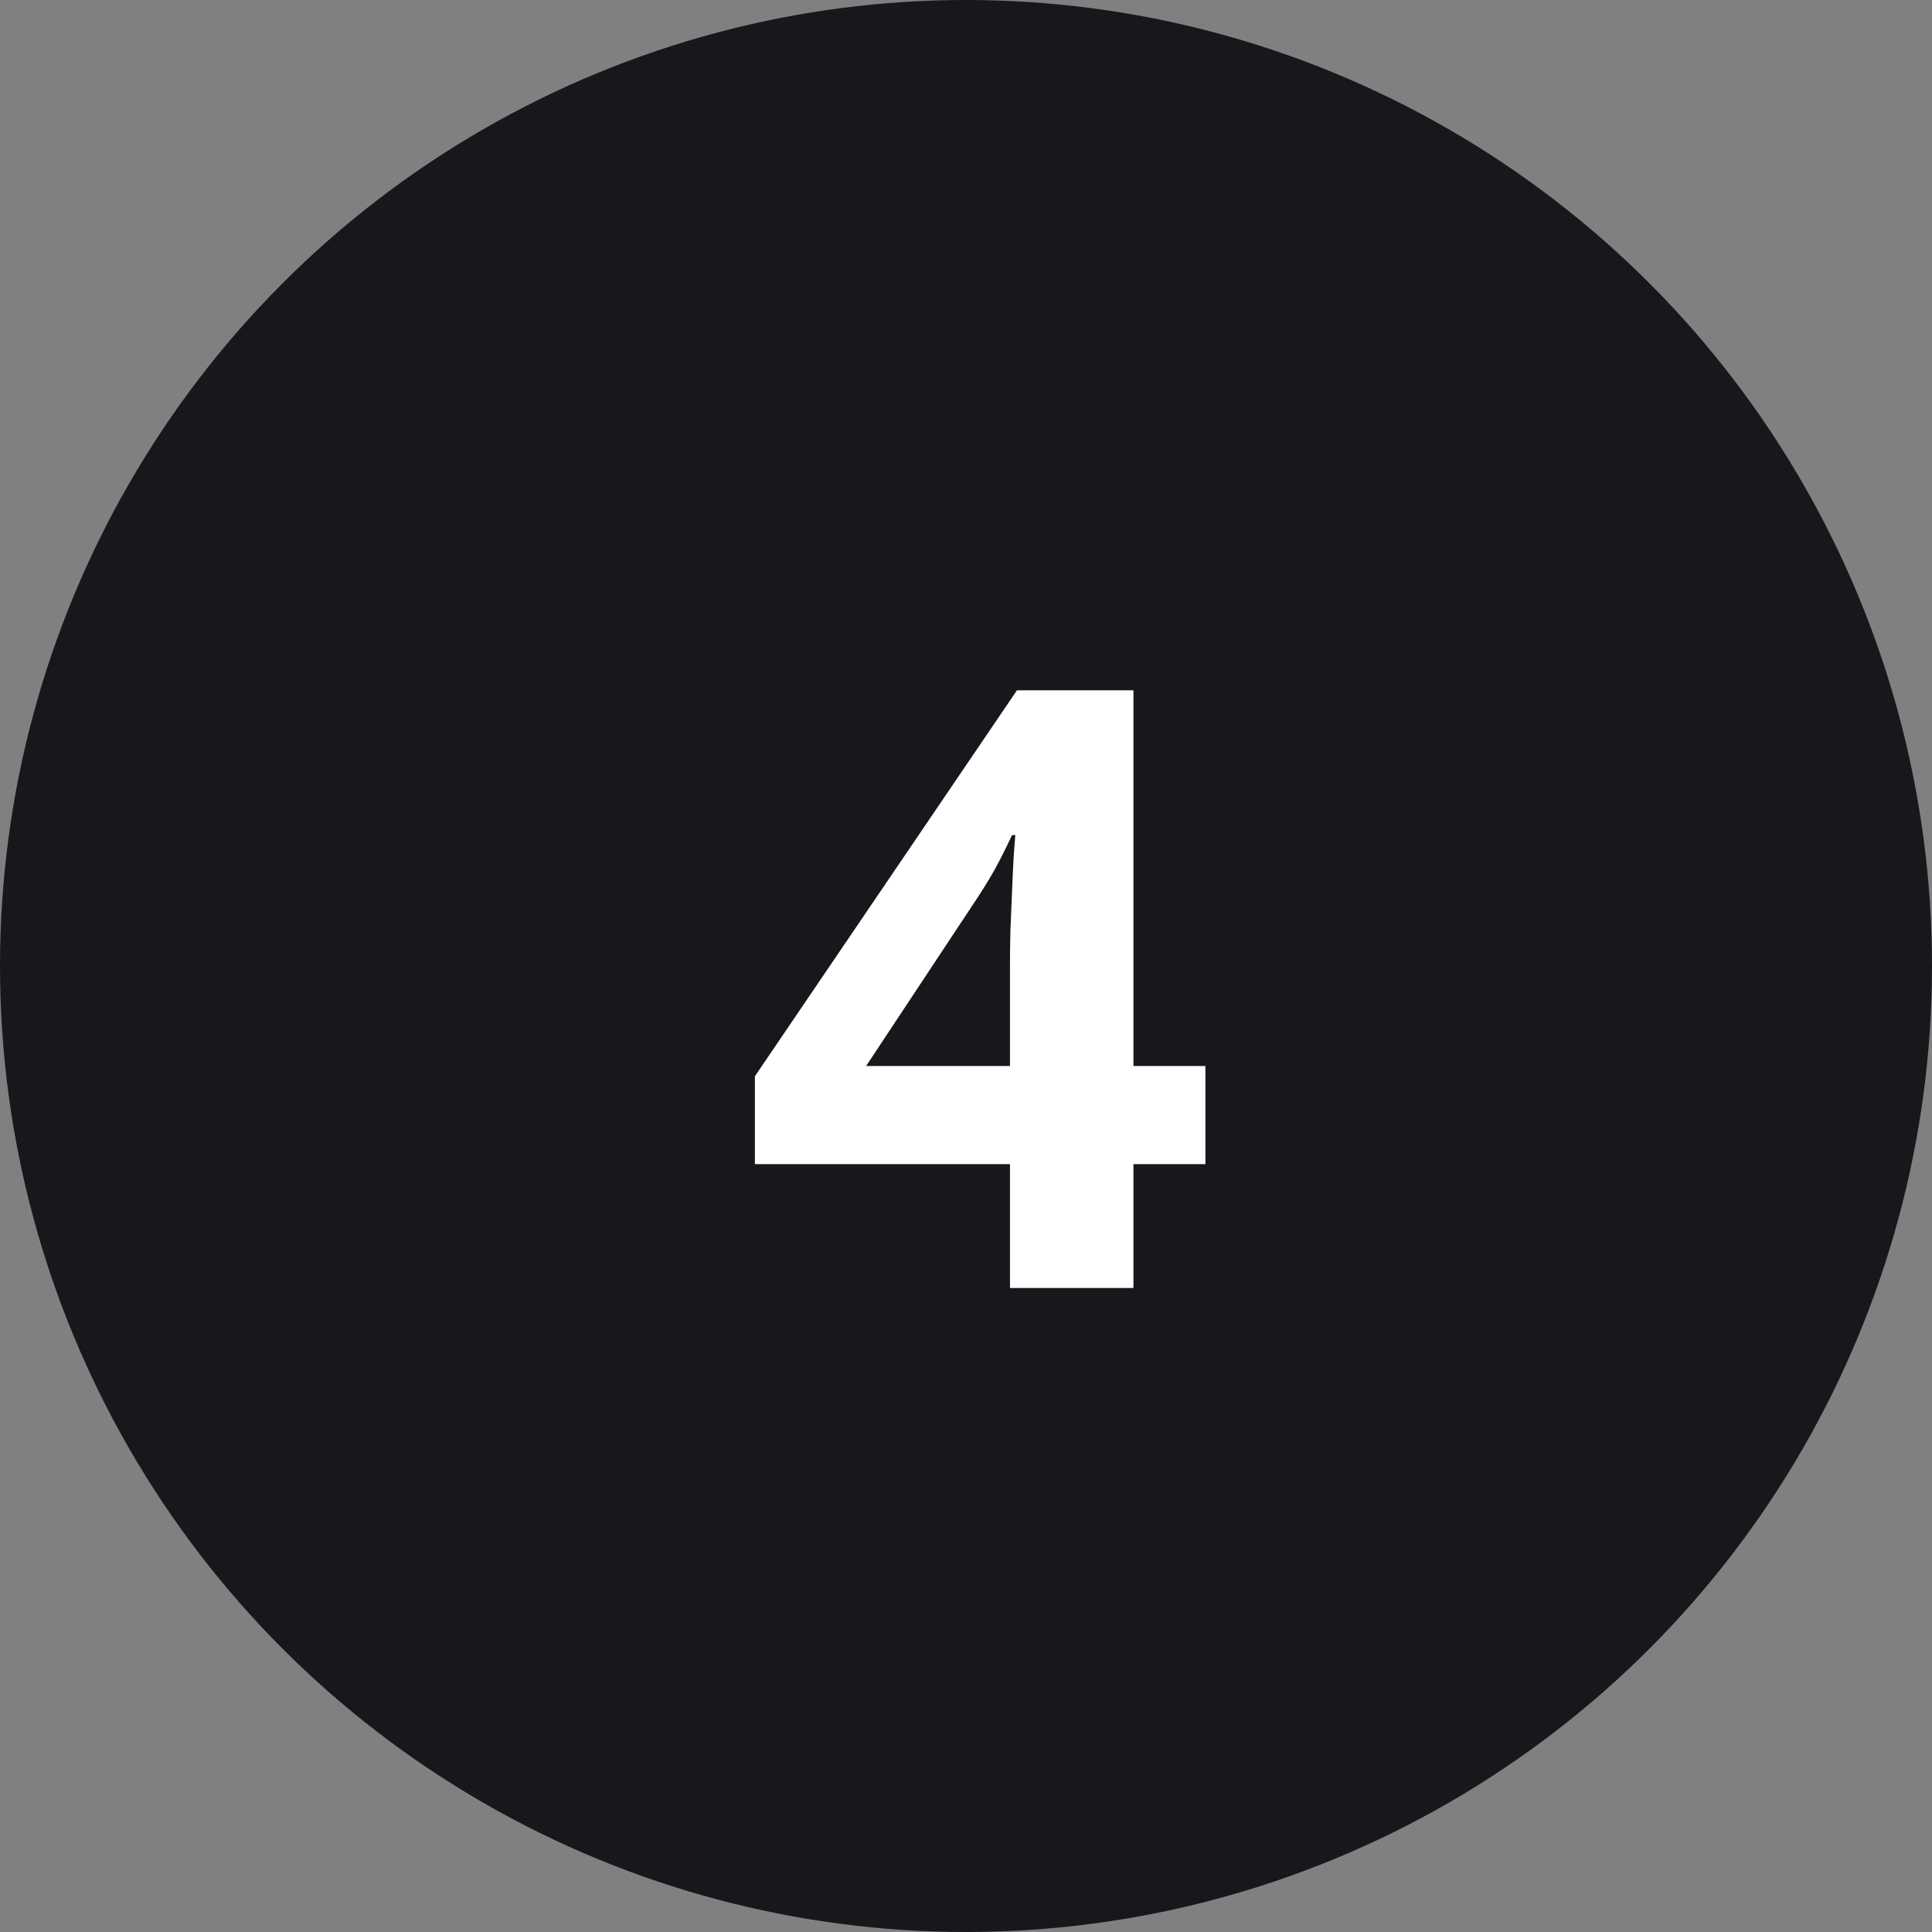
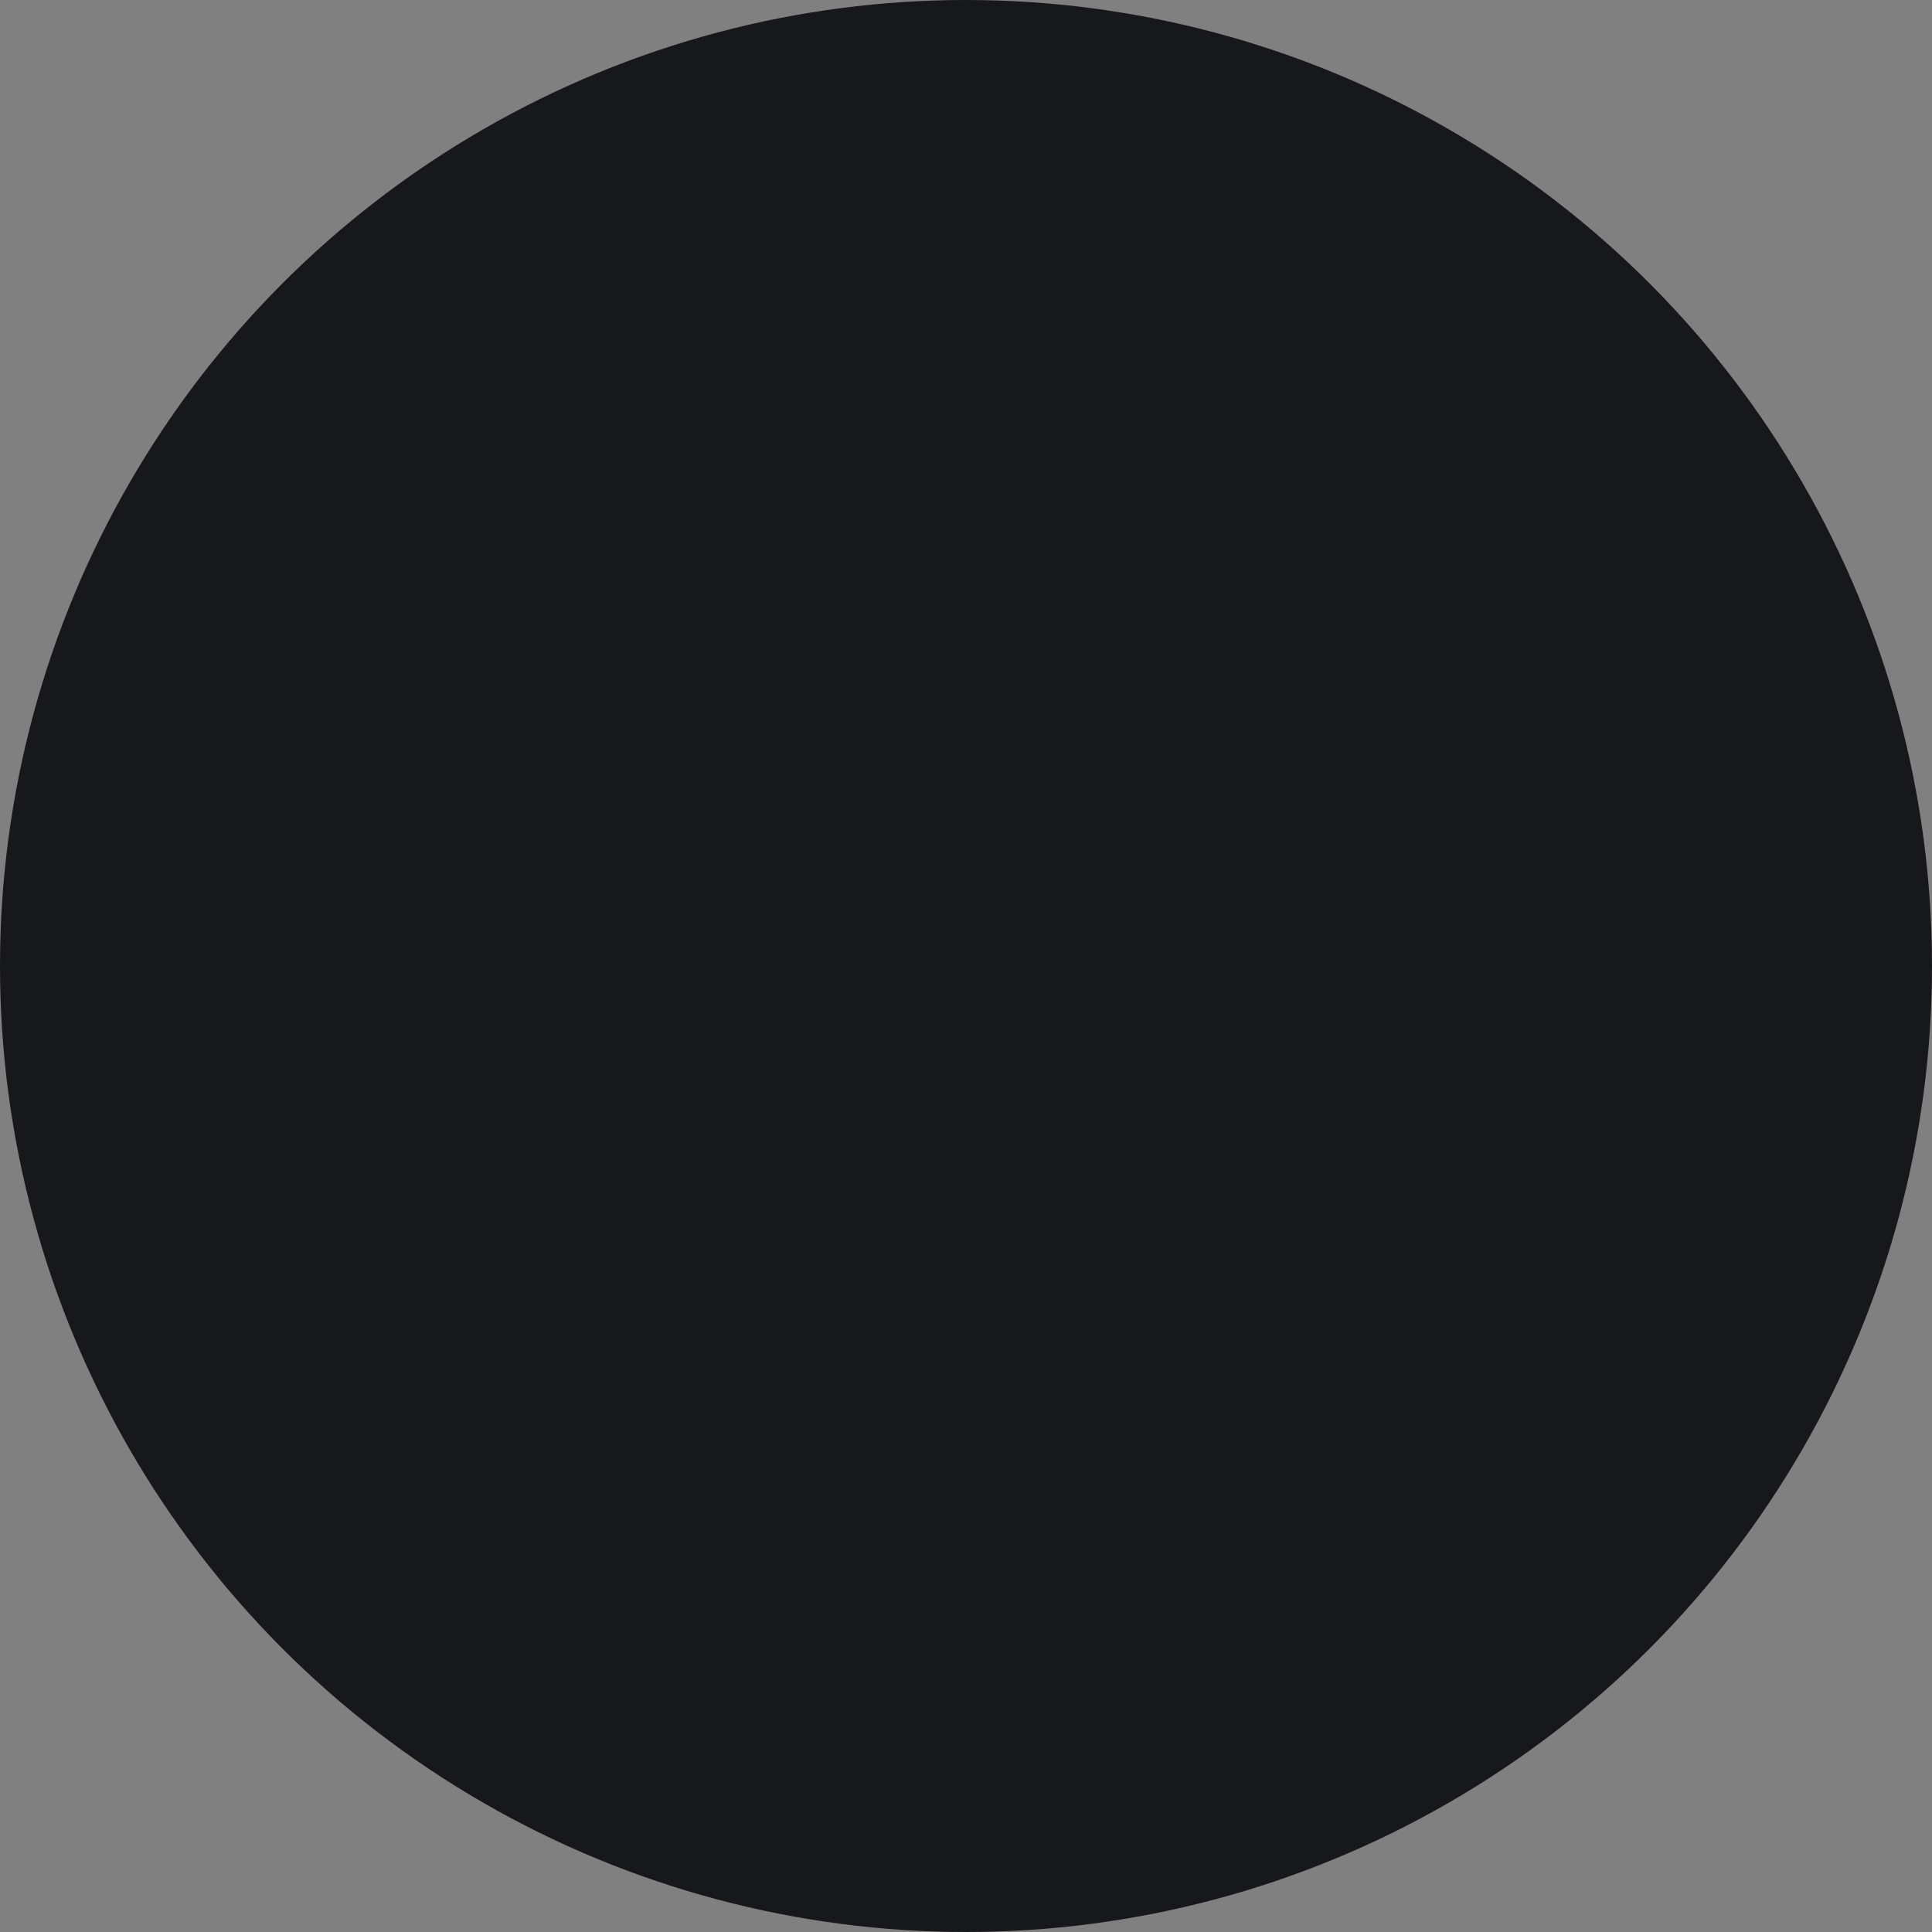
<svg xmlns="http://www.w3.org/2000/svg" width="60" height="60" viewBox="0 0 60 60" fill="none">
  <rect x="0" y="0" width="60" height="60" fill="#808080" stroke="none" />
  <circle cx="30" cy="30" r="30" fill="#17181C" />
-   <path d="M37.435 36.153H35.2V40H31.366V36.153H23.444V33.424L31.582 21.439H35.2V33.106H37.435V36.153ZM31.366 33.106V29.958C31.366 29.662 31.37 29.311 31.379 28.904C31.396 28.498 31.413 28.092 31.43 27.686C31.447 27.279 31.463 26.92 31.48 26.606C31.506 26.285 31.523 26.061 31.531 25.934H31.43C31.269 26.281 31.1 26.619 30.922 26.949C30.744 27.271 30.537 27.609 30.3 27.965L26.898 33.106H31.366Z" fill="white" />
</svg>